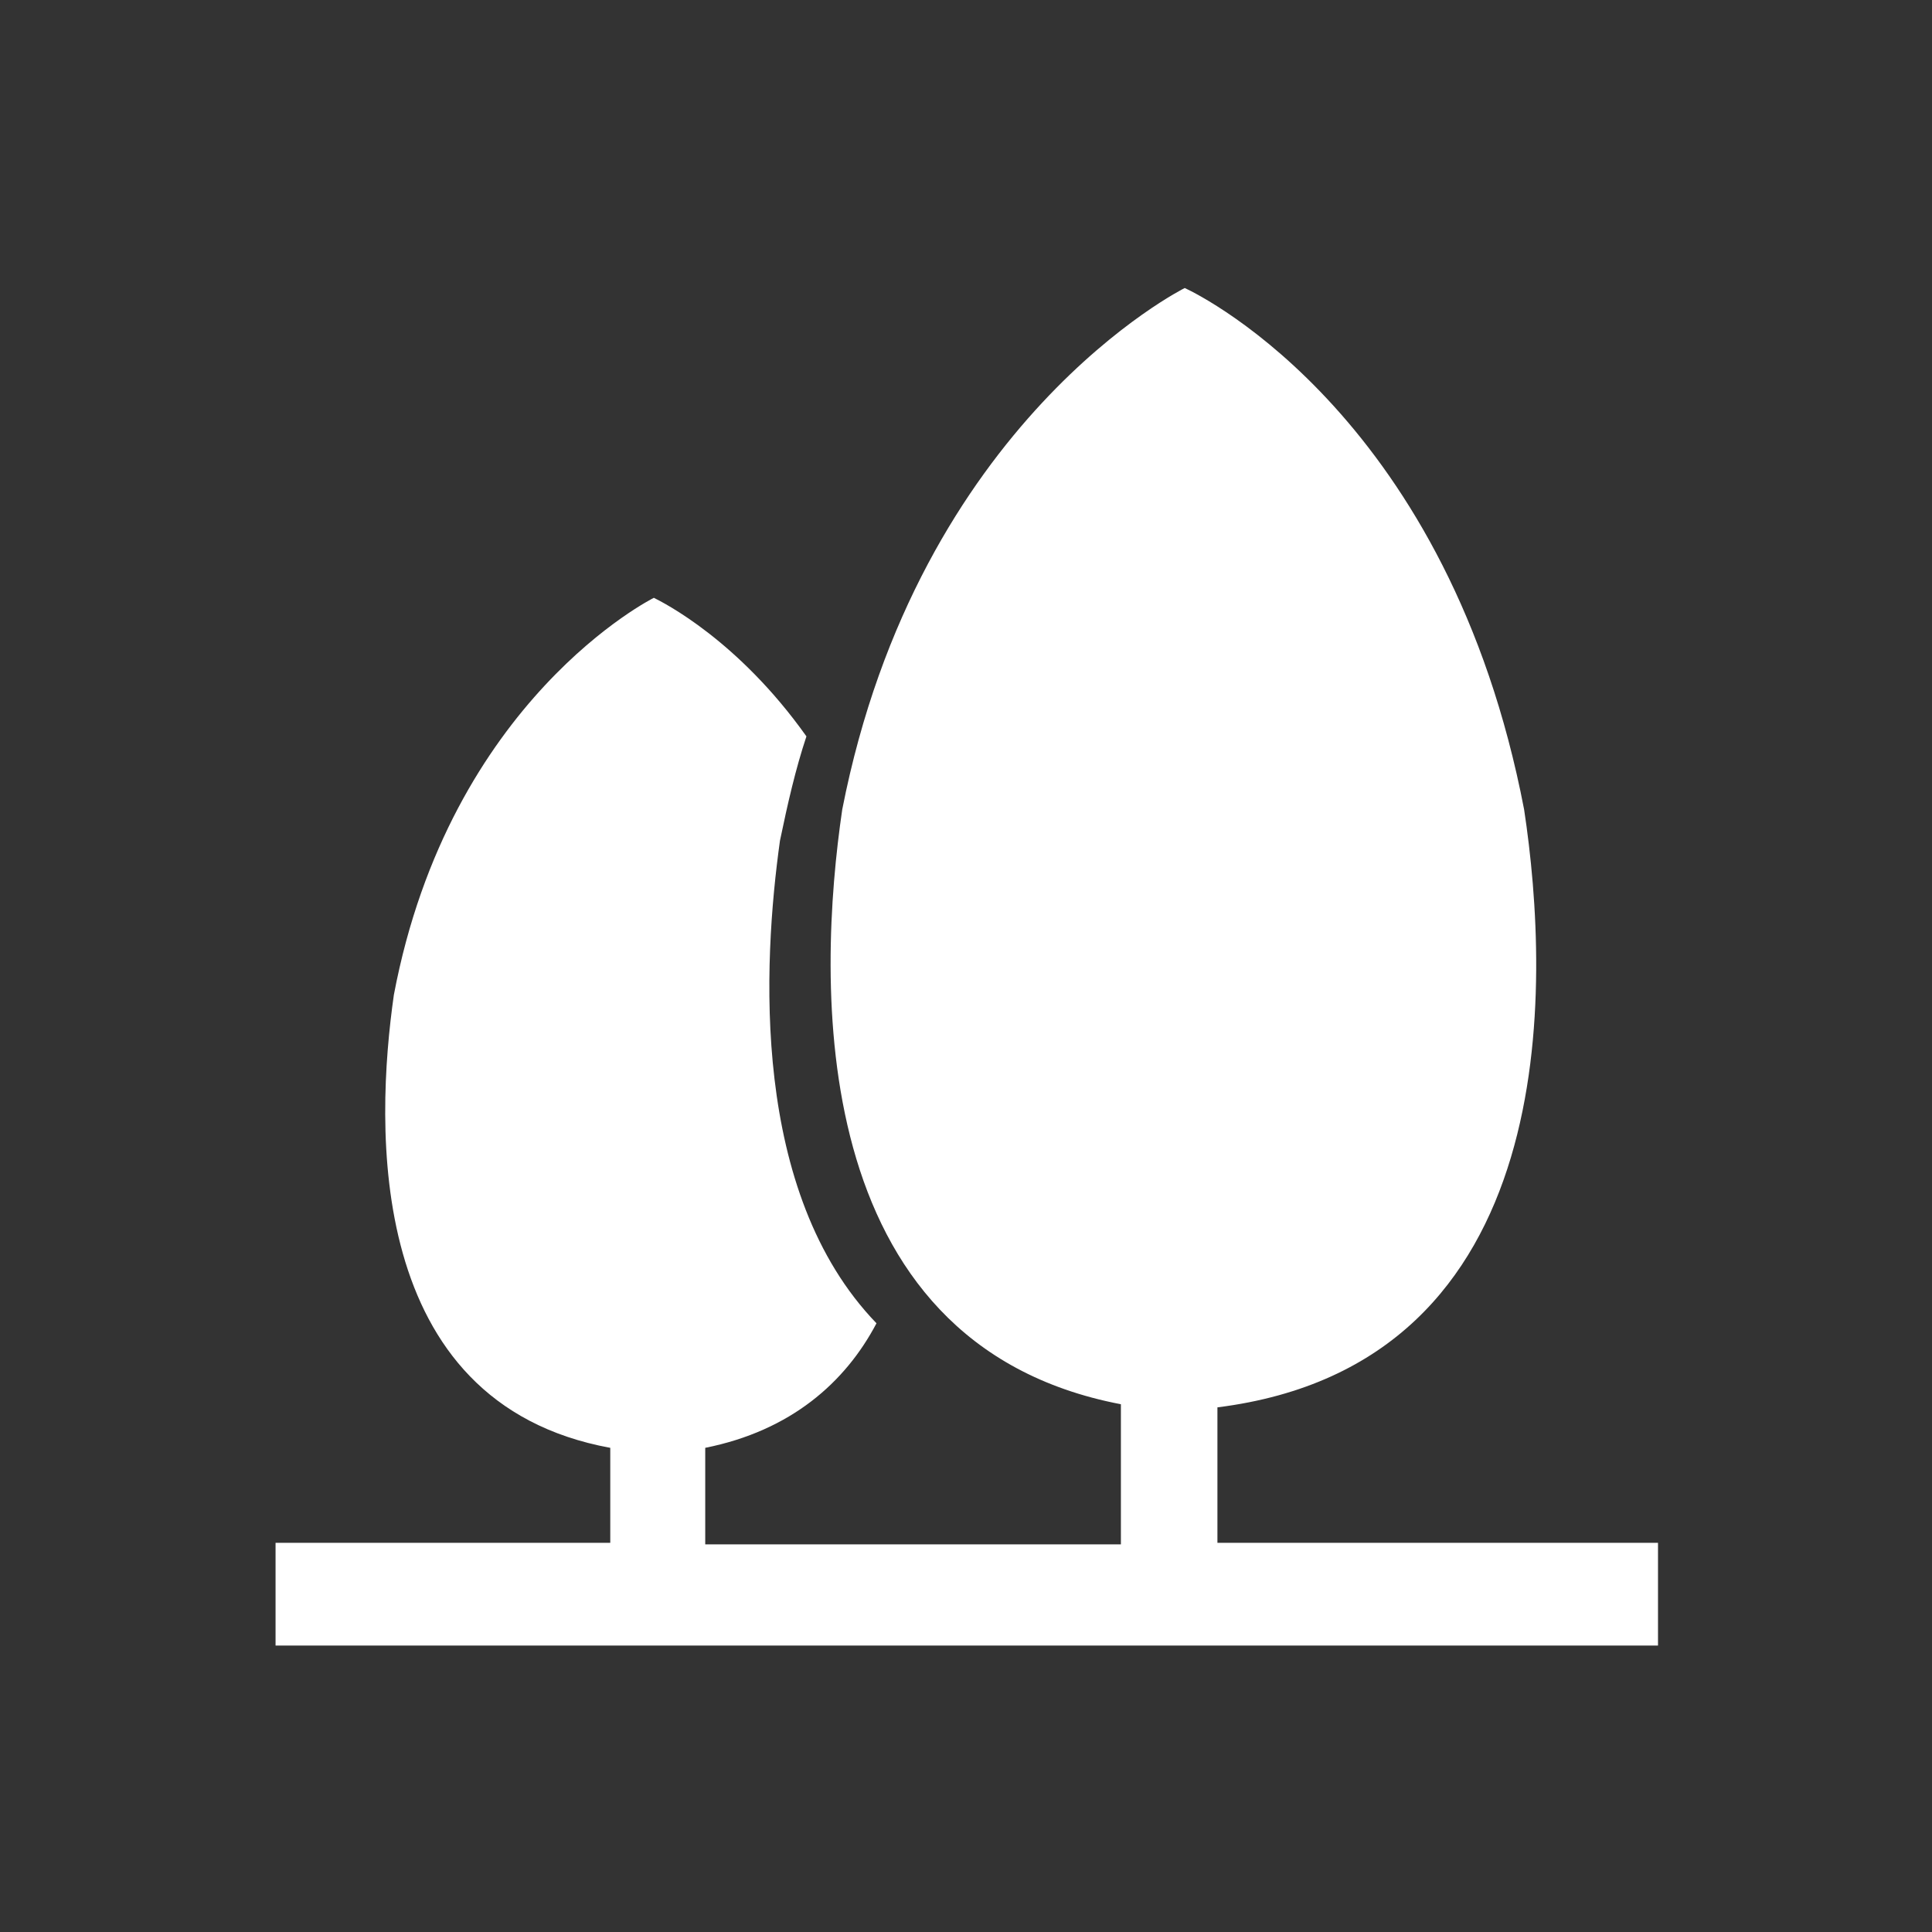
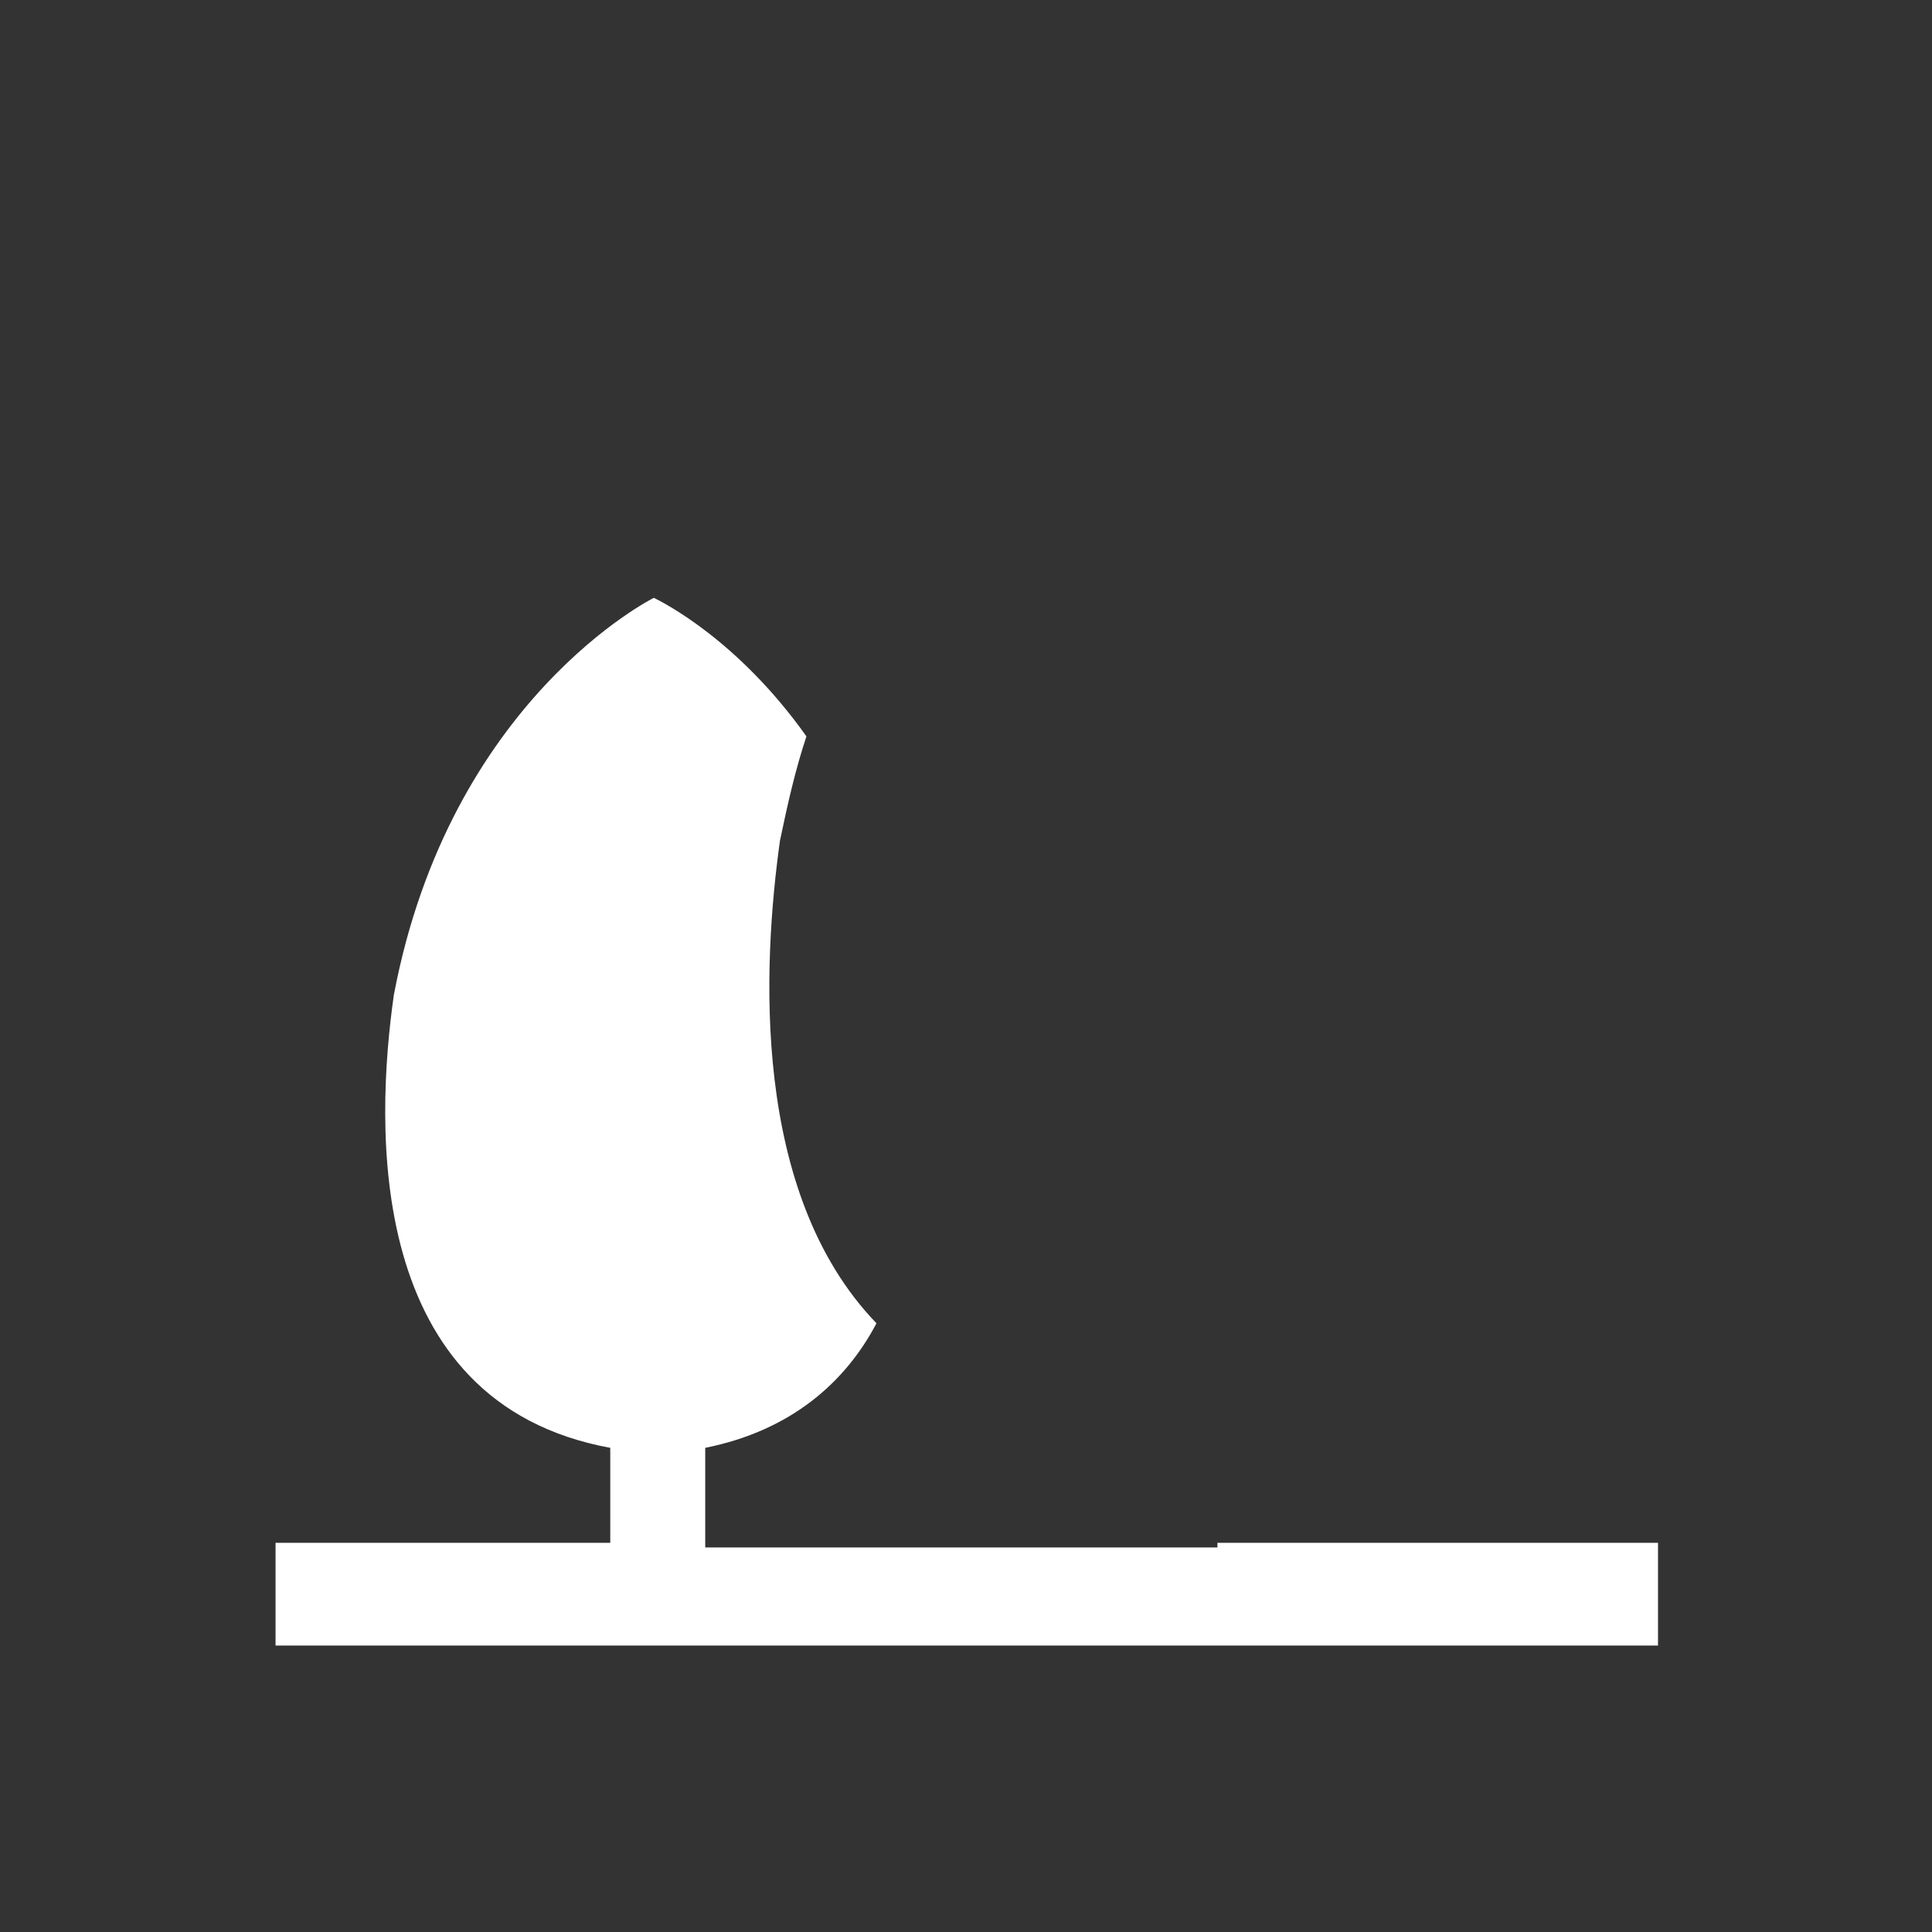
<svg xmlns="http://www.w3.org/2000/svg" t="1624524001649" class="icon" viewBox="0 0 1024 1024" version="1.1" p-id="3538" width="64" height="64">
  <rect x="0" y="0" width="1024" height="1024" fill="#333333" stroke="none" />
  <defs>
    <style type="text/css" />
  </defs>
-   <path d="M645.26 817.715v-71.787c184.006-23.104 176.58-224.438 162.553-316.854-39.607-206.285-169.154-271.471-179.881-276.422 0 0-141.099 70.137-181.531 276.422-13.202 89.94-20.629 283.023 147.7 315.204v74.263H373.789V767.381c45.383-9.077 74.263-34.656 90.766-66.011-66.836-69.312-60.235-190.608-51.159-255.794 4.126-19.803 8.251-37.956 14.027-55.284-36.306-51.159-75.913-70.962-80.864-73.438 0 0-108.093 53.634-137.799 210.411-9.902 69.312-15.678 216.187 114.695 240.116v50.334H146.05v54.459h732.725v-54.459H645.26z" fill="#fff" p-id="3539" />
+   <path d="M645.26 817.715v-71.787v74.263H373.789V767.381c45.383-9.077 74.263-34.656 90.766-66.011-66.836-69.312-60.235-190.608-51.159-255.794 4.126-19.803 8.251-37.956 14.027-55.284-36.306-51.159-75.913-70.962-80.864-73.438 0 0-108.093 53.634-137.799 210.411-9.902 69.312-15.678 216.187 114.695 240.116v50.334H146.05v54.459h732.725v-54.459H645.26z" fill="#fff" p-id="3539" />
</svg>